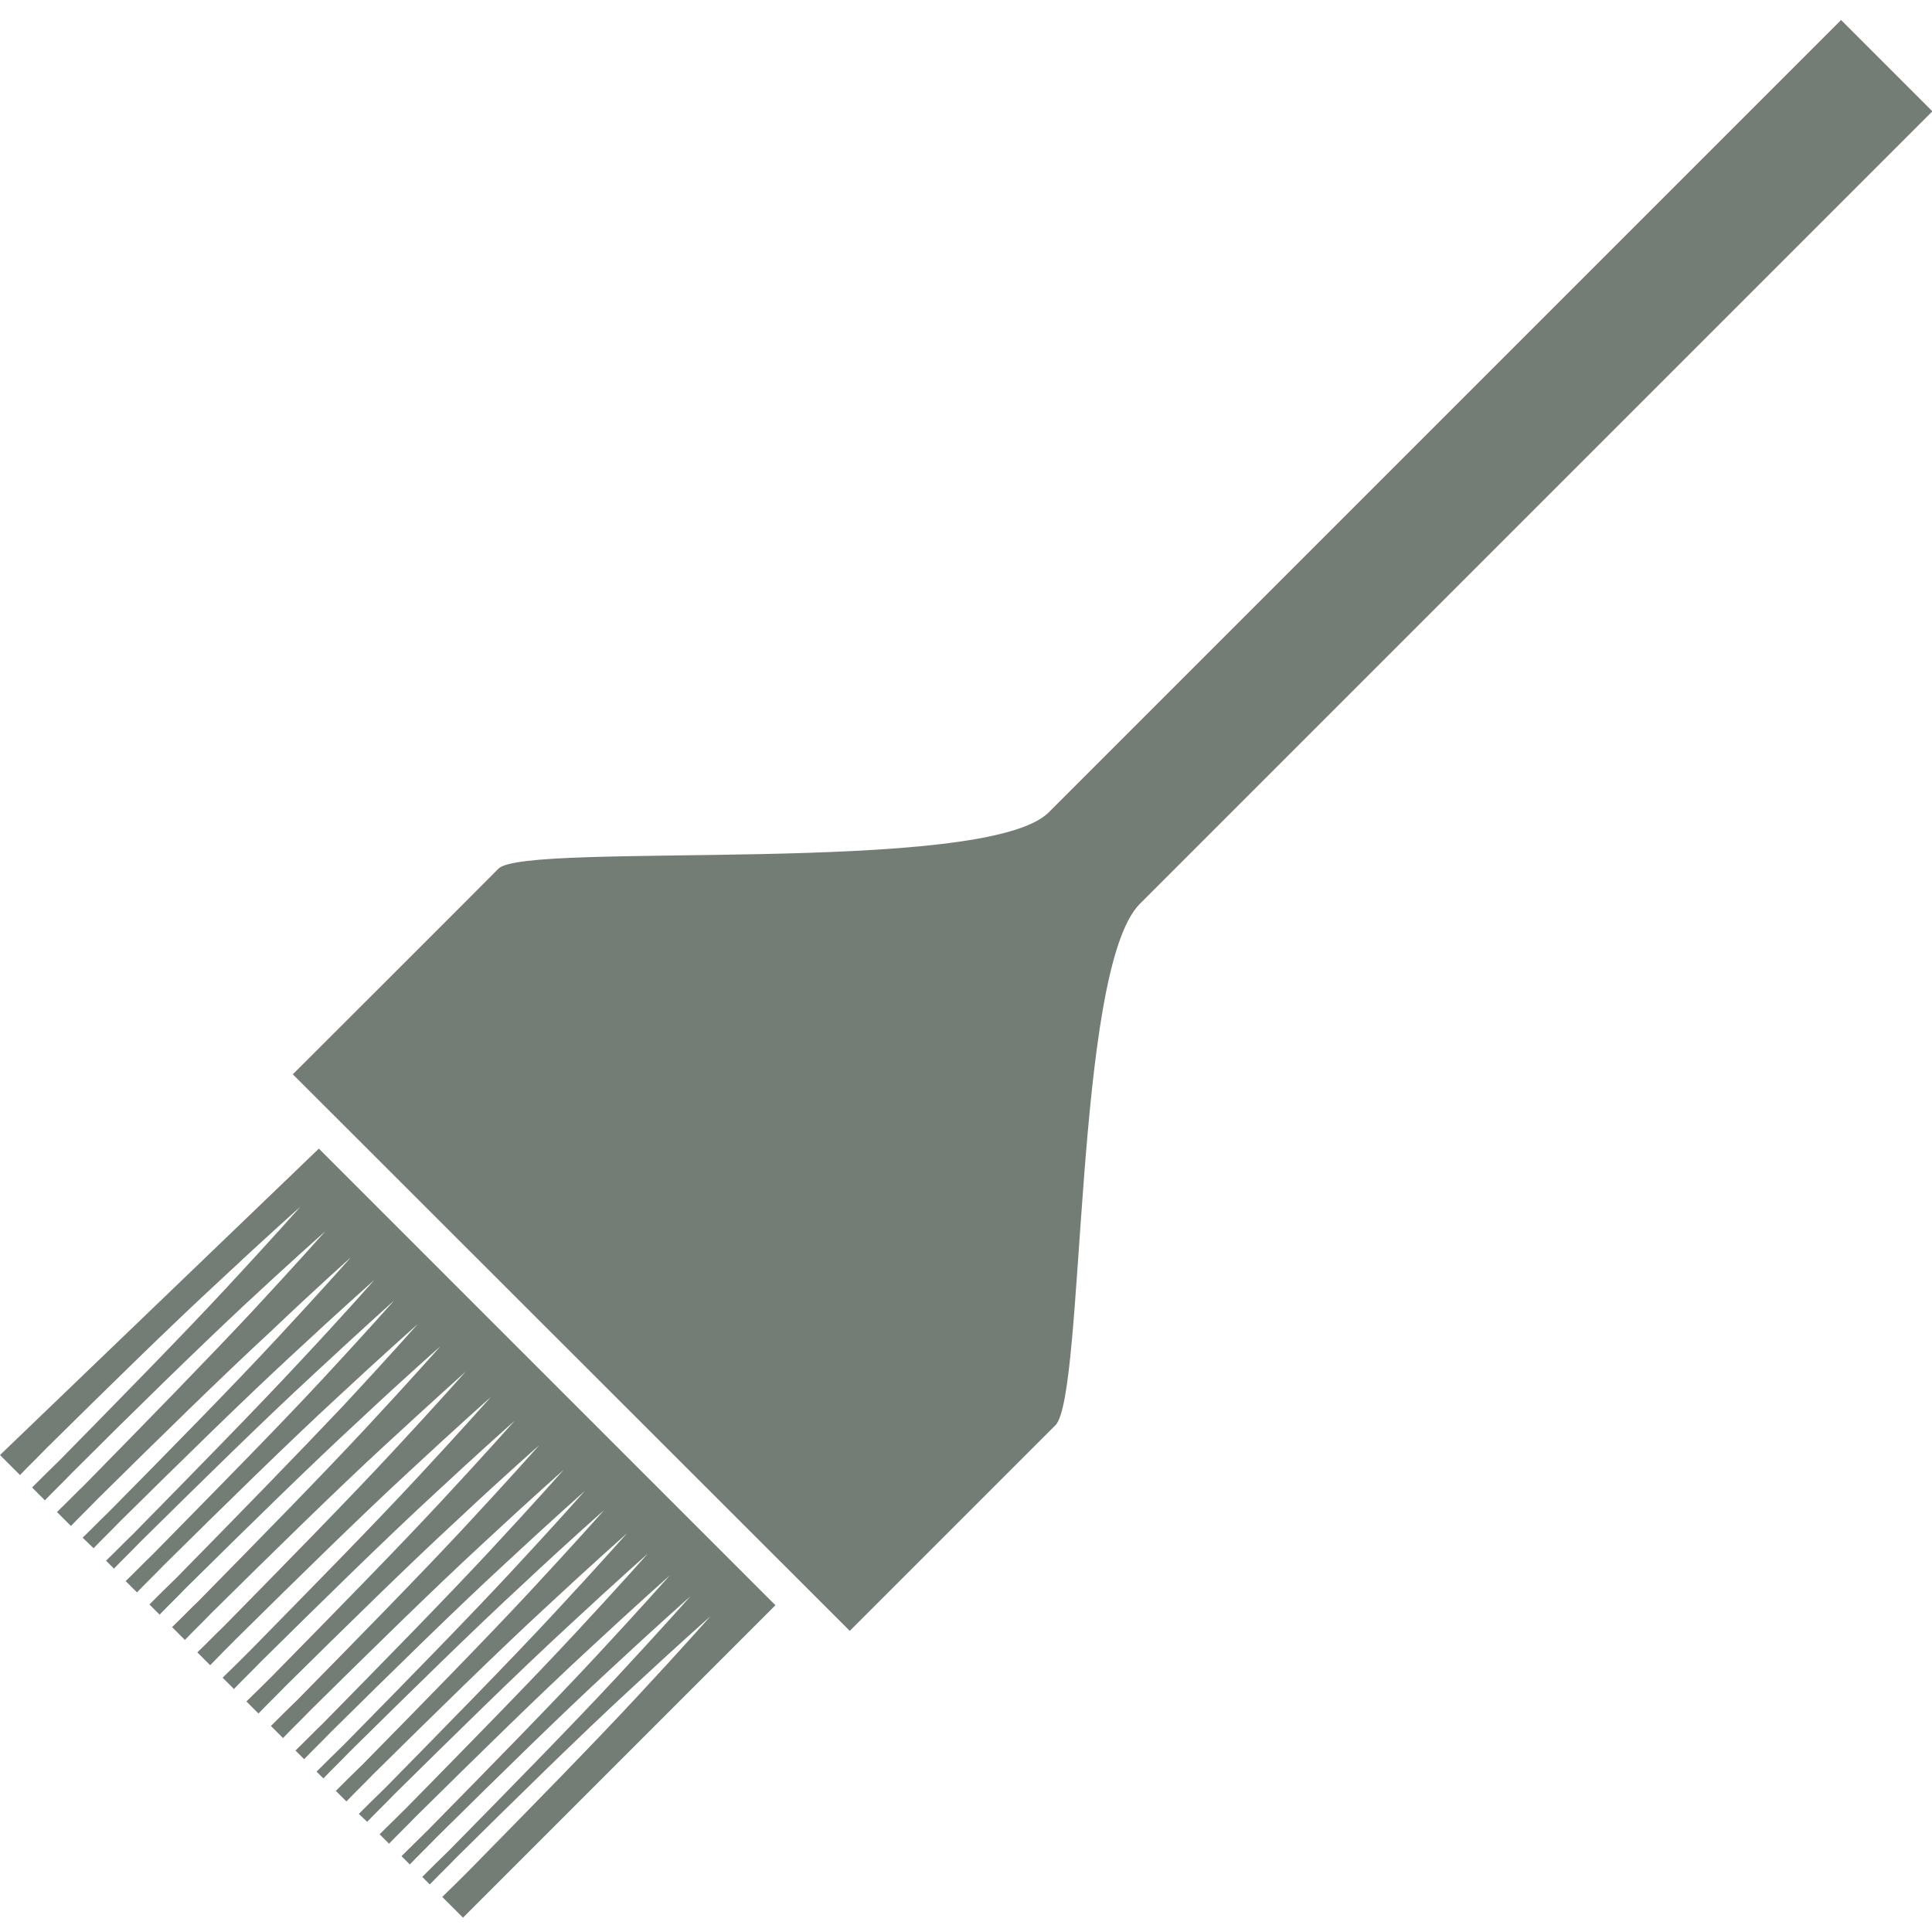
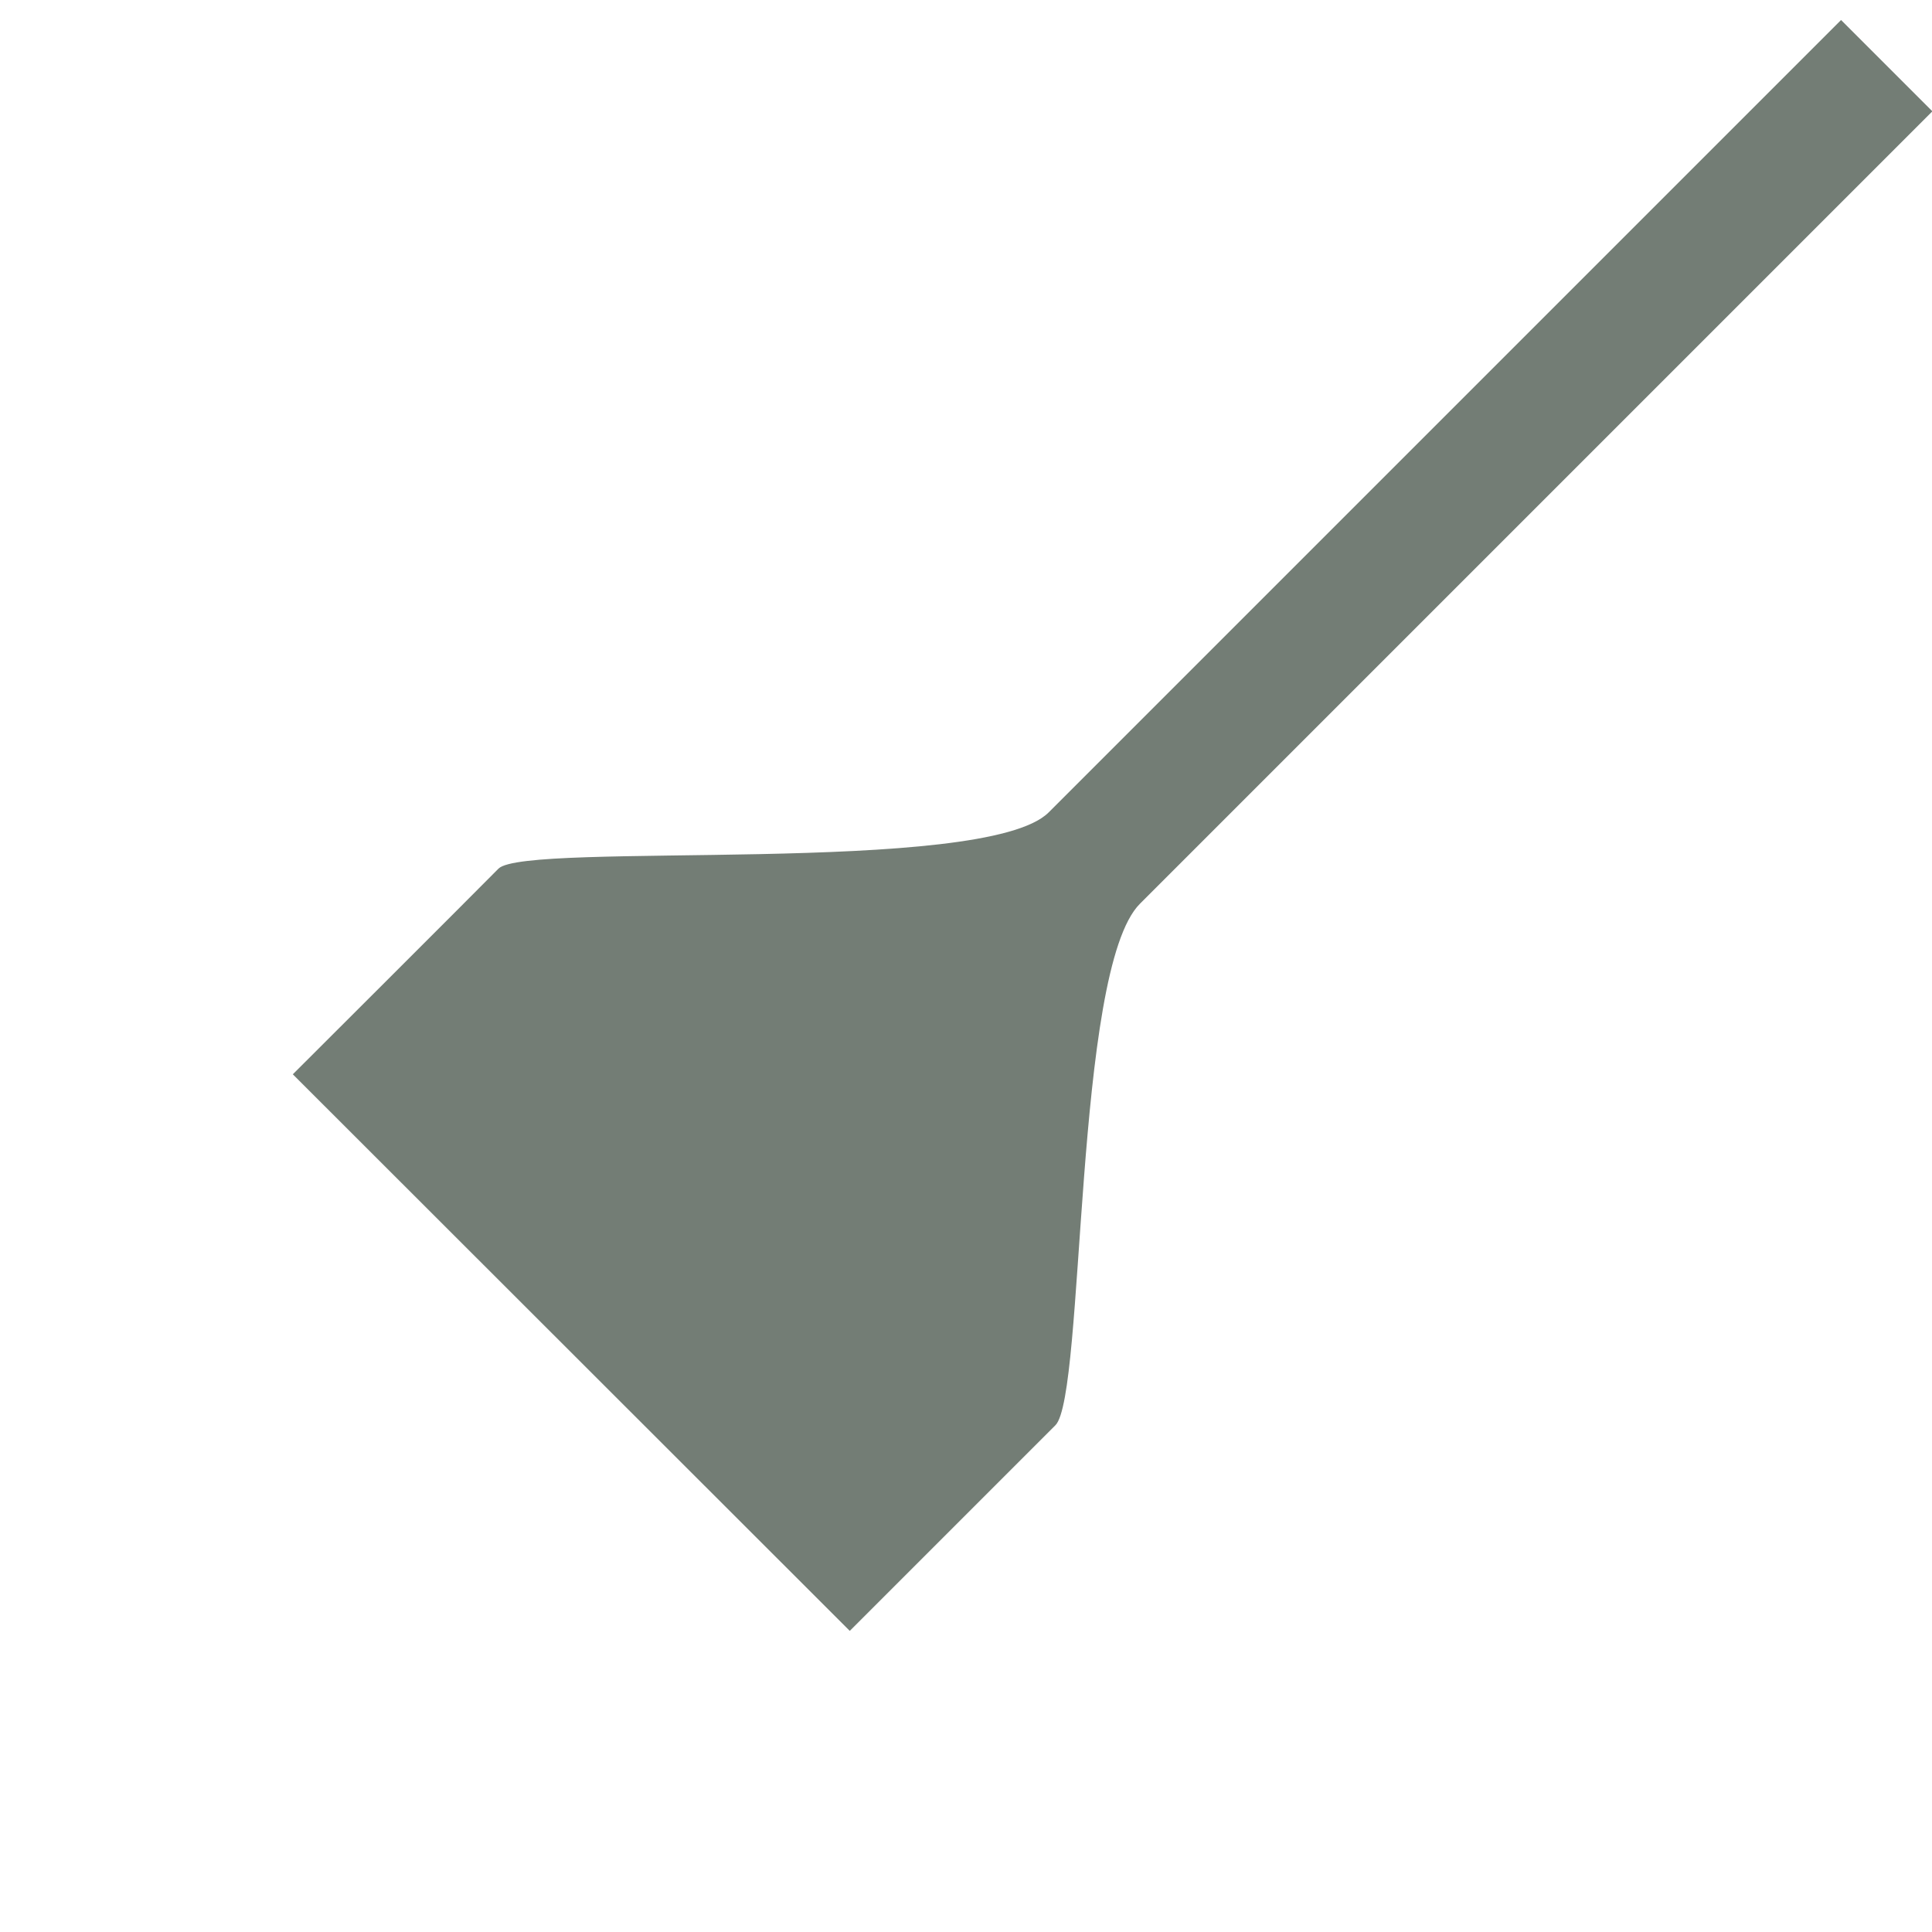
<svg xmlns="http://www.w3.org/2000/svg" version="1.1" id="Layer_1" x="0px" y="0px" viewBox="0 0 512 512" style="enable-background:new 0 0 512 512;" xml:space="preserve">
  <style type="text/css"> .st0{fill:#737D75;} </style>
  <g>
    <g>
      <g>
        <path class="st0" d="M225.2,432.2c0,0,46.5-46.5,54.5-54.5c7.9-7.9,4.8-120.7,22.4-138.2c17.6-17.6,210-210,210-210L487.9,5.3 c0,0-193.1,193.1-210,210c-16.9,16.9-138.6,7.6-145.8,14.9c-7.2,7.3-54.5,54.5-54.5,54.5L225.2,432.2z" />
-         <path class="st0" d="M0,385.6l5.3,5.3c2.3-2.4,4.7-4.7,7-7.1c16.5-16.3,33.1-32.6,45.9-44.4c12.7-11.9,21.4-19.6,21.4-19.6 s-7.7,8.7-19.6,21.5c-11.9,12.8-28.1,29.3-44.4,45.9c-2.4,2.3-4.8,4.7-7.1,7l3.4,3.4c2.3-2.4,4.7-4.7,7-7.1 C35.4,374,52,357.8,64.7,345.9c12.8-11.9,21.5-19.6,21.5-19.6s-7.7,8.7-19.6,21.5c-11.9,12.7-28.1,29.3-44.4,45.9 c-2.4,2.3-4.7,4.7-7.1,7l3.7,3.7c2.3-2.4,4.7-4.7,7-7.1c16.5-16.3,33.1-32.6,45.9-44.4C84.3,340.9,93,333.2,93,333.2 s-7.7,8.7-19.6,21.5C61.6,367.4,45.3,384,29,400.5c-2.4,2.3-4.7,4.7-7.1,7l2.9,2.8c2.3-2.4,4.7-4.7,7-7.1 c16.5-16.3,33.1-32.6,45.9-44.4c12.8-11.9,21.5-19.6,21.5-19.6s-7.7,8.8-19.6,21.5c-11.9,12.8-28.1,29.3-44.4,45.9 c-2.4,2.3-4.7,4.7-7.1,7l2.1,2.1c2.3-2.4,4.7-4.7,7-7.1c16.5-16.3,33.1-32.6,45.9-44.4c12.8-11.9,21.4-19.6,21.4-19.6 s-7.7,8.7-19.6,21.5C73,378.9,56.7,395.4,40.4,412c-2.4,2.3-4.7,4.7-7.1,7l3,3c2.3-2.4,4.7-4.7,7-7.1 c16.5-16.3,33.1-32.6,45.9-44.4c12.8-11.9,21.5-19.6,21.5-19.6s-7.7,8.7-19.6,21.5C79.2,385,63,401.6,46.7,418.2 c-2.4,2.3-4.8,4.7-7.1,7l2.7,2.7c2.3-2.4,4.7-4.7,7-7.1c16.5-16.3,33.1-32.6,45.9-44.4c12.7-11.9,21.5-19.6,21.5-19.6 s-7.7,8.7-19.6,21.5c-11.9,12.8-28.1,29.3-44.4,45.9c-2.4,2.3-4.7,4.7-7.1,7l3.4,3.4c2.3-2.4,4.7-4.7,7-7.1 c16.5-16.3,33.1-32.6,45.9-44.4s21.5-19.6,21.5-19.6s-7.7,8.7-19.6,21.5c-11.9,12.8-28.1,29.3-44.4,45.9c-2.4,2.3-4.7,4.7-7.1,7 l3.4,3.4c2.3-2.4,4.6-4.7,7-7.1c16.5-16.3,33.1-32.6,45.9-44.4c12.8-11.9,21.5-19.6,21.5-19.6s-7.7,8.7-19.6,21.5 c-11.9,12.8-28.1,29.3-44.4,45.9c-2.4,2.4-4.7,4.7-7.1,7l3,3c2.3-2.4,4.7-4.7,7-7.1c16.5-16.3,33.1-32.6,45.9-44.4 c12.8-11.9,21.5-19.6,21.5-19.6s-7.7,8.7-19.6,21.5c-11.9,12.8-28.1,29.3-44.4,45.9c-2.4,2.4-4.7,4.7-7.1,7l3.2,3.2 c2.3-2.4,4.7-4.7,7-7.1c16.5-16.3,33.1-32.6,45.9-44.4c12.7-11.9,21.5-19.6,21.5-19.6s-7.7,8.7-19.6,21.5 c-11.9,12.8-28.1,29.3-44.4,45.9c-2.4,2.3-4.8,4.7-7.1,7l3.2,3.2c2.3-2.4,4.7-4.7,7-7.1c16.5-16.3,33.1-32.6,45.9-44.4 c12.8-11.9,21.5-19.6,21.5-19.6s-7.7,8.7-19.6,21.5c-11.9,12.8-28.1,29.3-44.4,45.9c-2.4,2.3-4.7,4.7-7.1,7l2.3,2.3 c2.3-2.4,4.7-4.7,7-7.1c16.5-16.3,33.1-32.6,45.9-44.4c12.8-11.9,21.5-19.6,21.5-19.6s-7.7,8.7-19.6,21.5 c-11.9,12.8-28.1,29.3-44.4,45.9c-2.4,2.3-4.8,4.7-7.1,7l1.8,1.8c2.3-2.4,4.7-4.7,7-7.1c16.5-16.3,33.1-32.6,45.9-44.4 c12.7-11.9,21.5-19.6,21.5-19.6s-7.7,8.7-19.6,21.5c-11.9,12.8-28.1,29.3-44.4,45.9c-2.4,2.3-4.8,4.7-7.1,7l2.8,2.8 c2.3-2.4,4.7-4.7,7-7.1c16.5-16.3,33.1-32.6,45.9-44.4c12.8-11.9,21.5-19.6,21.5-19.6s-7.7,8.7-19.6,21.5 c-11.9,12.8-28.1,29.3-44.4,45.9c-2.4,2.3-4.8,4.7-7.1,7l2.2,2.1c2.3-2.4,4.7-4.7,7-7.1c16.5-16.3,33.1-32.6,45.9-44.4 c12.8-11.9,21.5-19.6,21.5-19.6s-7.7,8.7-19.6,21.5c-11.9,12.8-28.1,29.3-44.4,45.9c-2.4,2.4-4.8,4.7-7.1,7l2.5,2.5 c2.3-2.4,4.7-4.7,7-7.1c16.5-16.3,33.1-32.6,45.9-44.4c12.8-11.9,21.5-19.6,21.5-19.6s-7.7,8.7-19.6,21.5 c-11.9,12.8-28.1,29.3-44.4,45.9c-2.4,2.4-4.8,4.7-7.1,7l2.2,2.2c2.3-2.4,4.7-4.7,7-7.1c16.5-16.3,33.1-32.6,45.9-44.4 c12.8-11.9,21.5-19.6,21.5-19.6s-7.7,8.7-19.6,21.5c-11.9,12.8-28.1,29.3-44.4,45.9c-2.4,2.3-4.8,4.7-7.1,7l2,2 c2.3-2.4,4.7-4.7,7-7.1c16.5-16.3,33.1-32.6,45.9-44.4c12.8-11.9,21.5-19.6,21.5-19.6s-7.7,8.7-19.6,21.5 c-11.9,12.8-28.1,29.3-44.4,45.9c-2.4,2.4-4.7,4.7-7.1,7l5.5,5.5l82.8-82.8l-121-121L0,385.6z" />
      </g>
    </g>
  </g>
</svg>